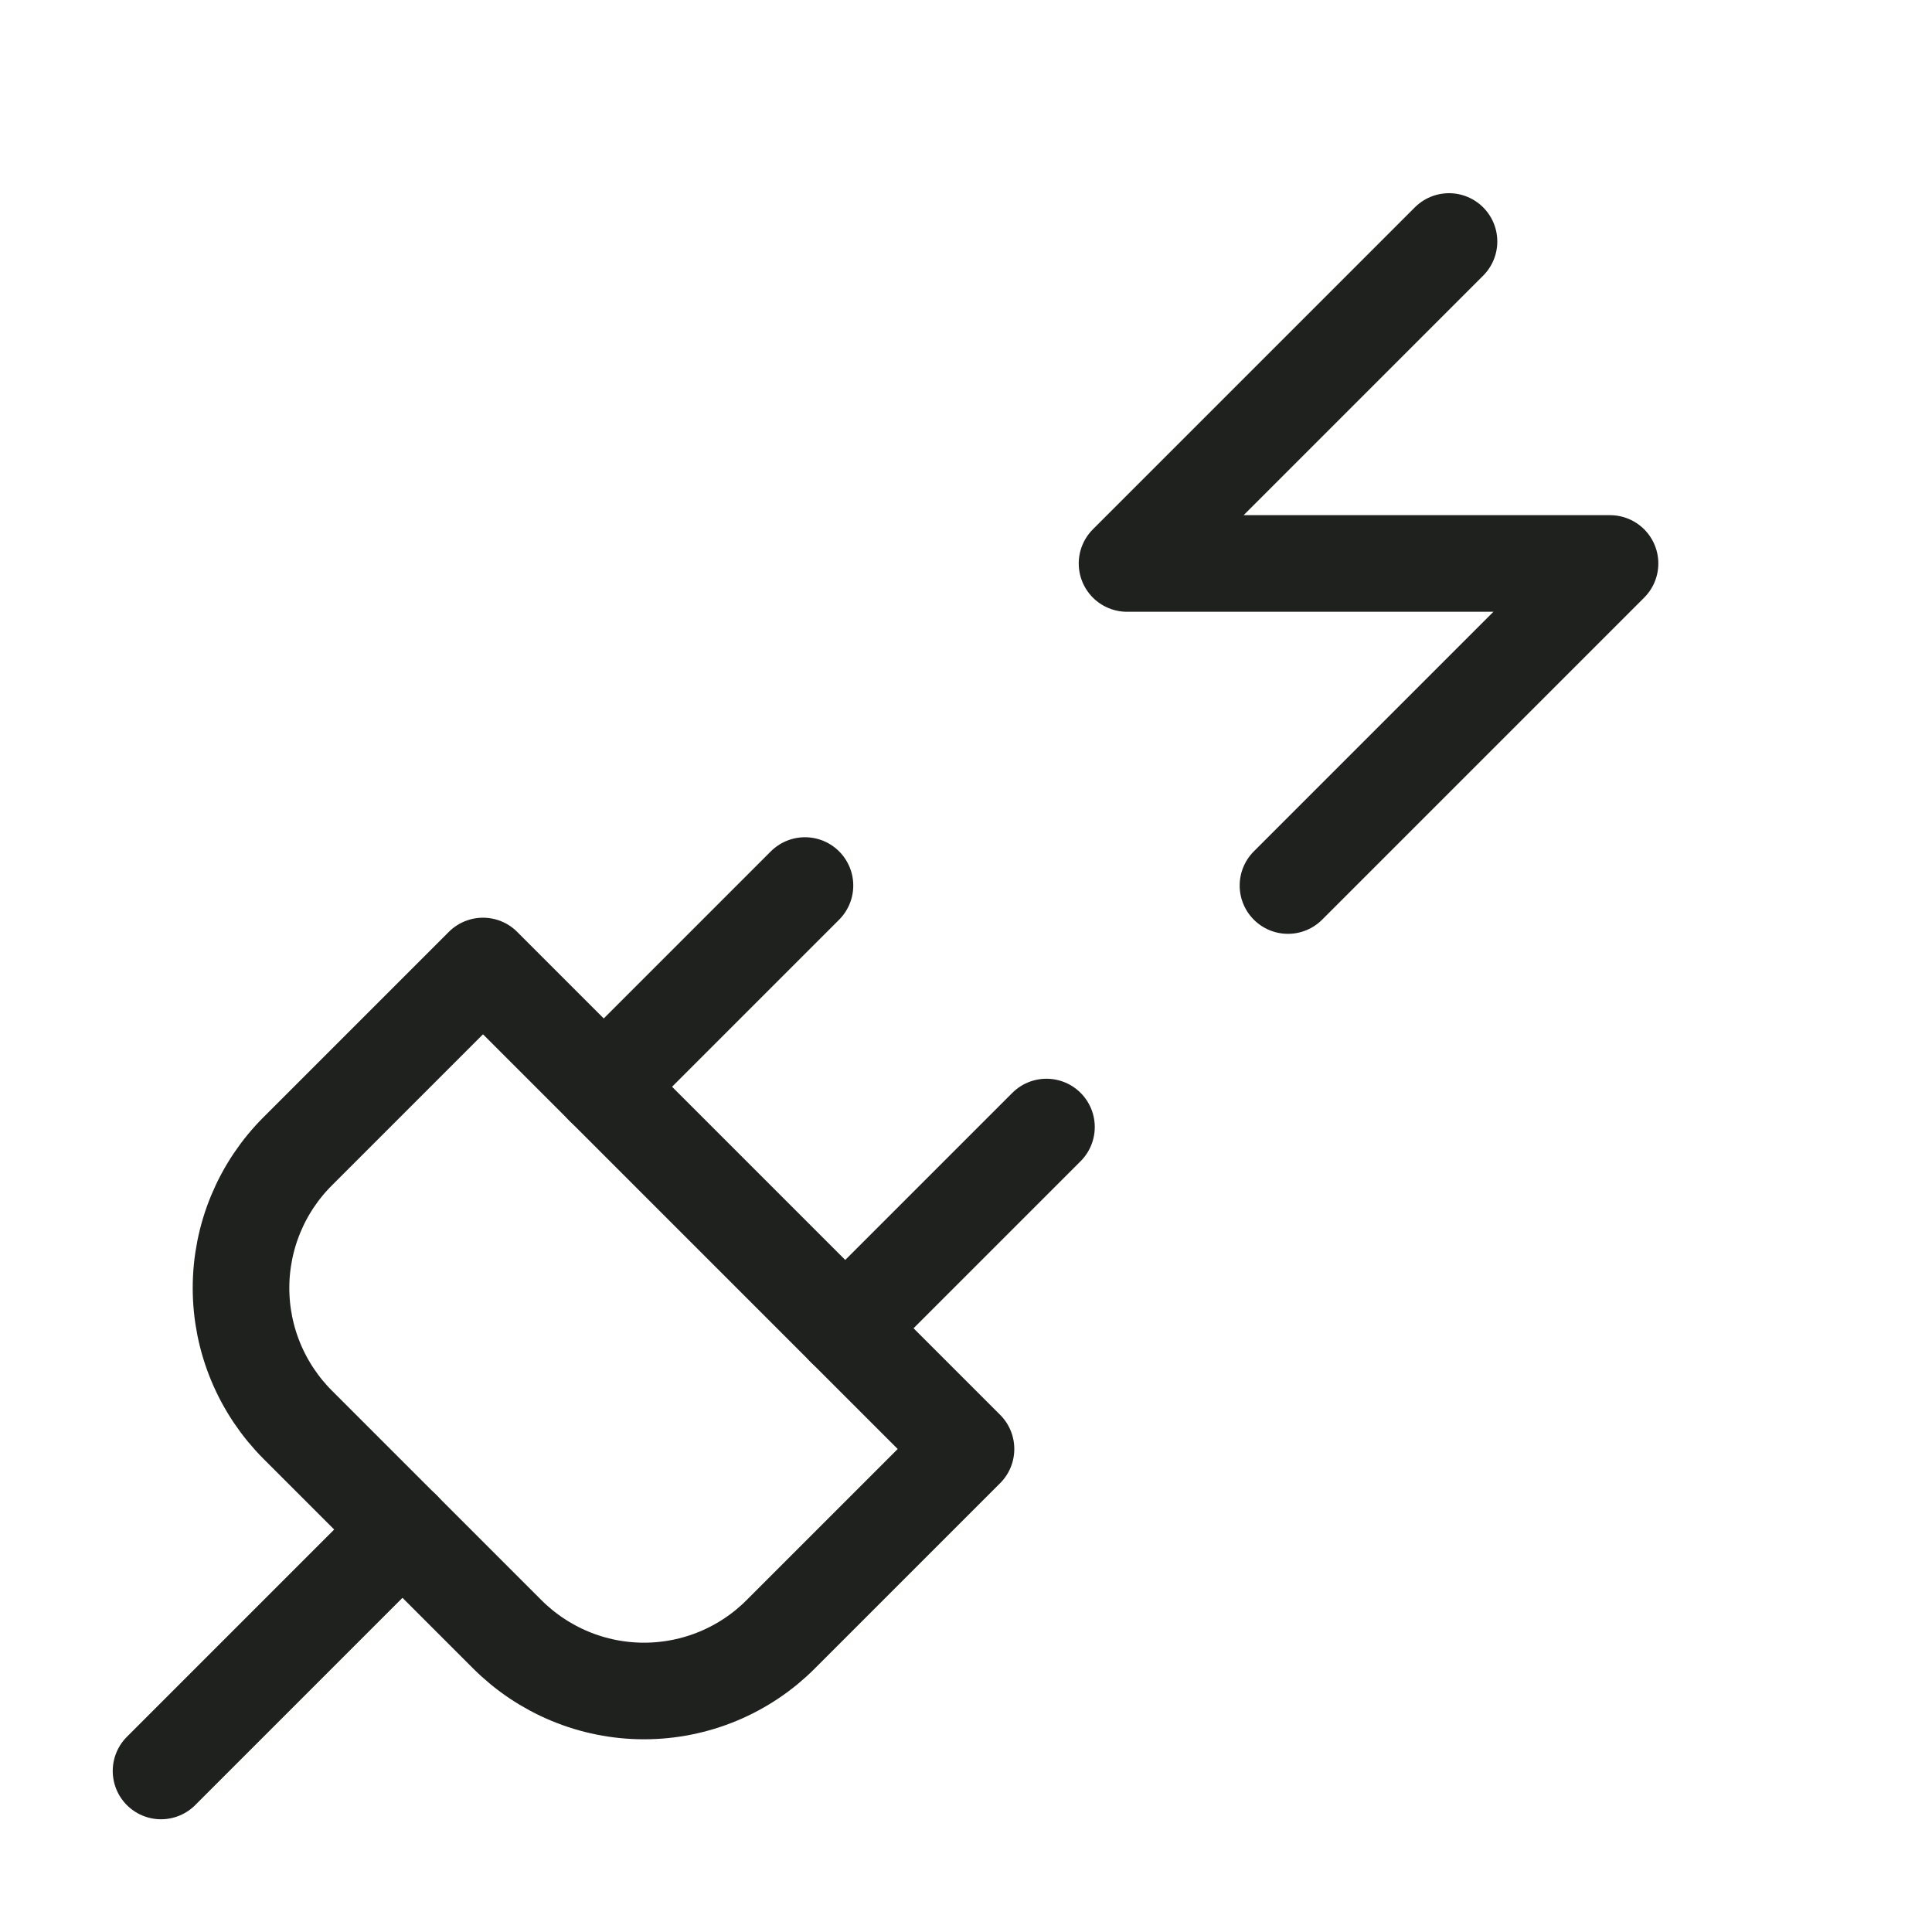
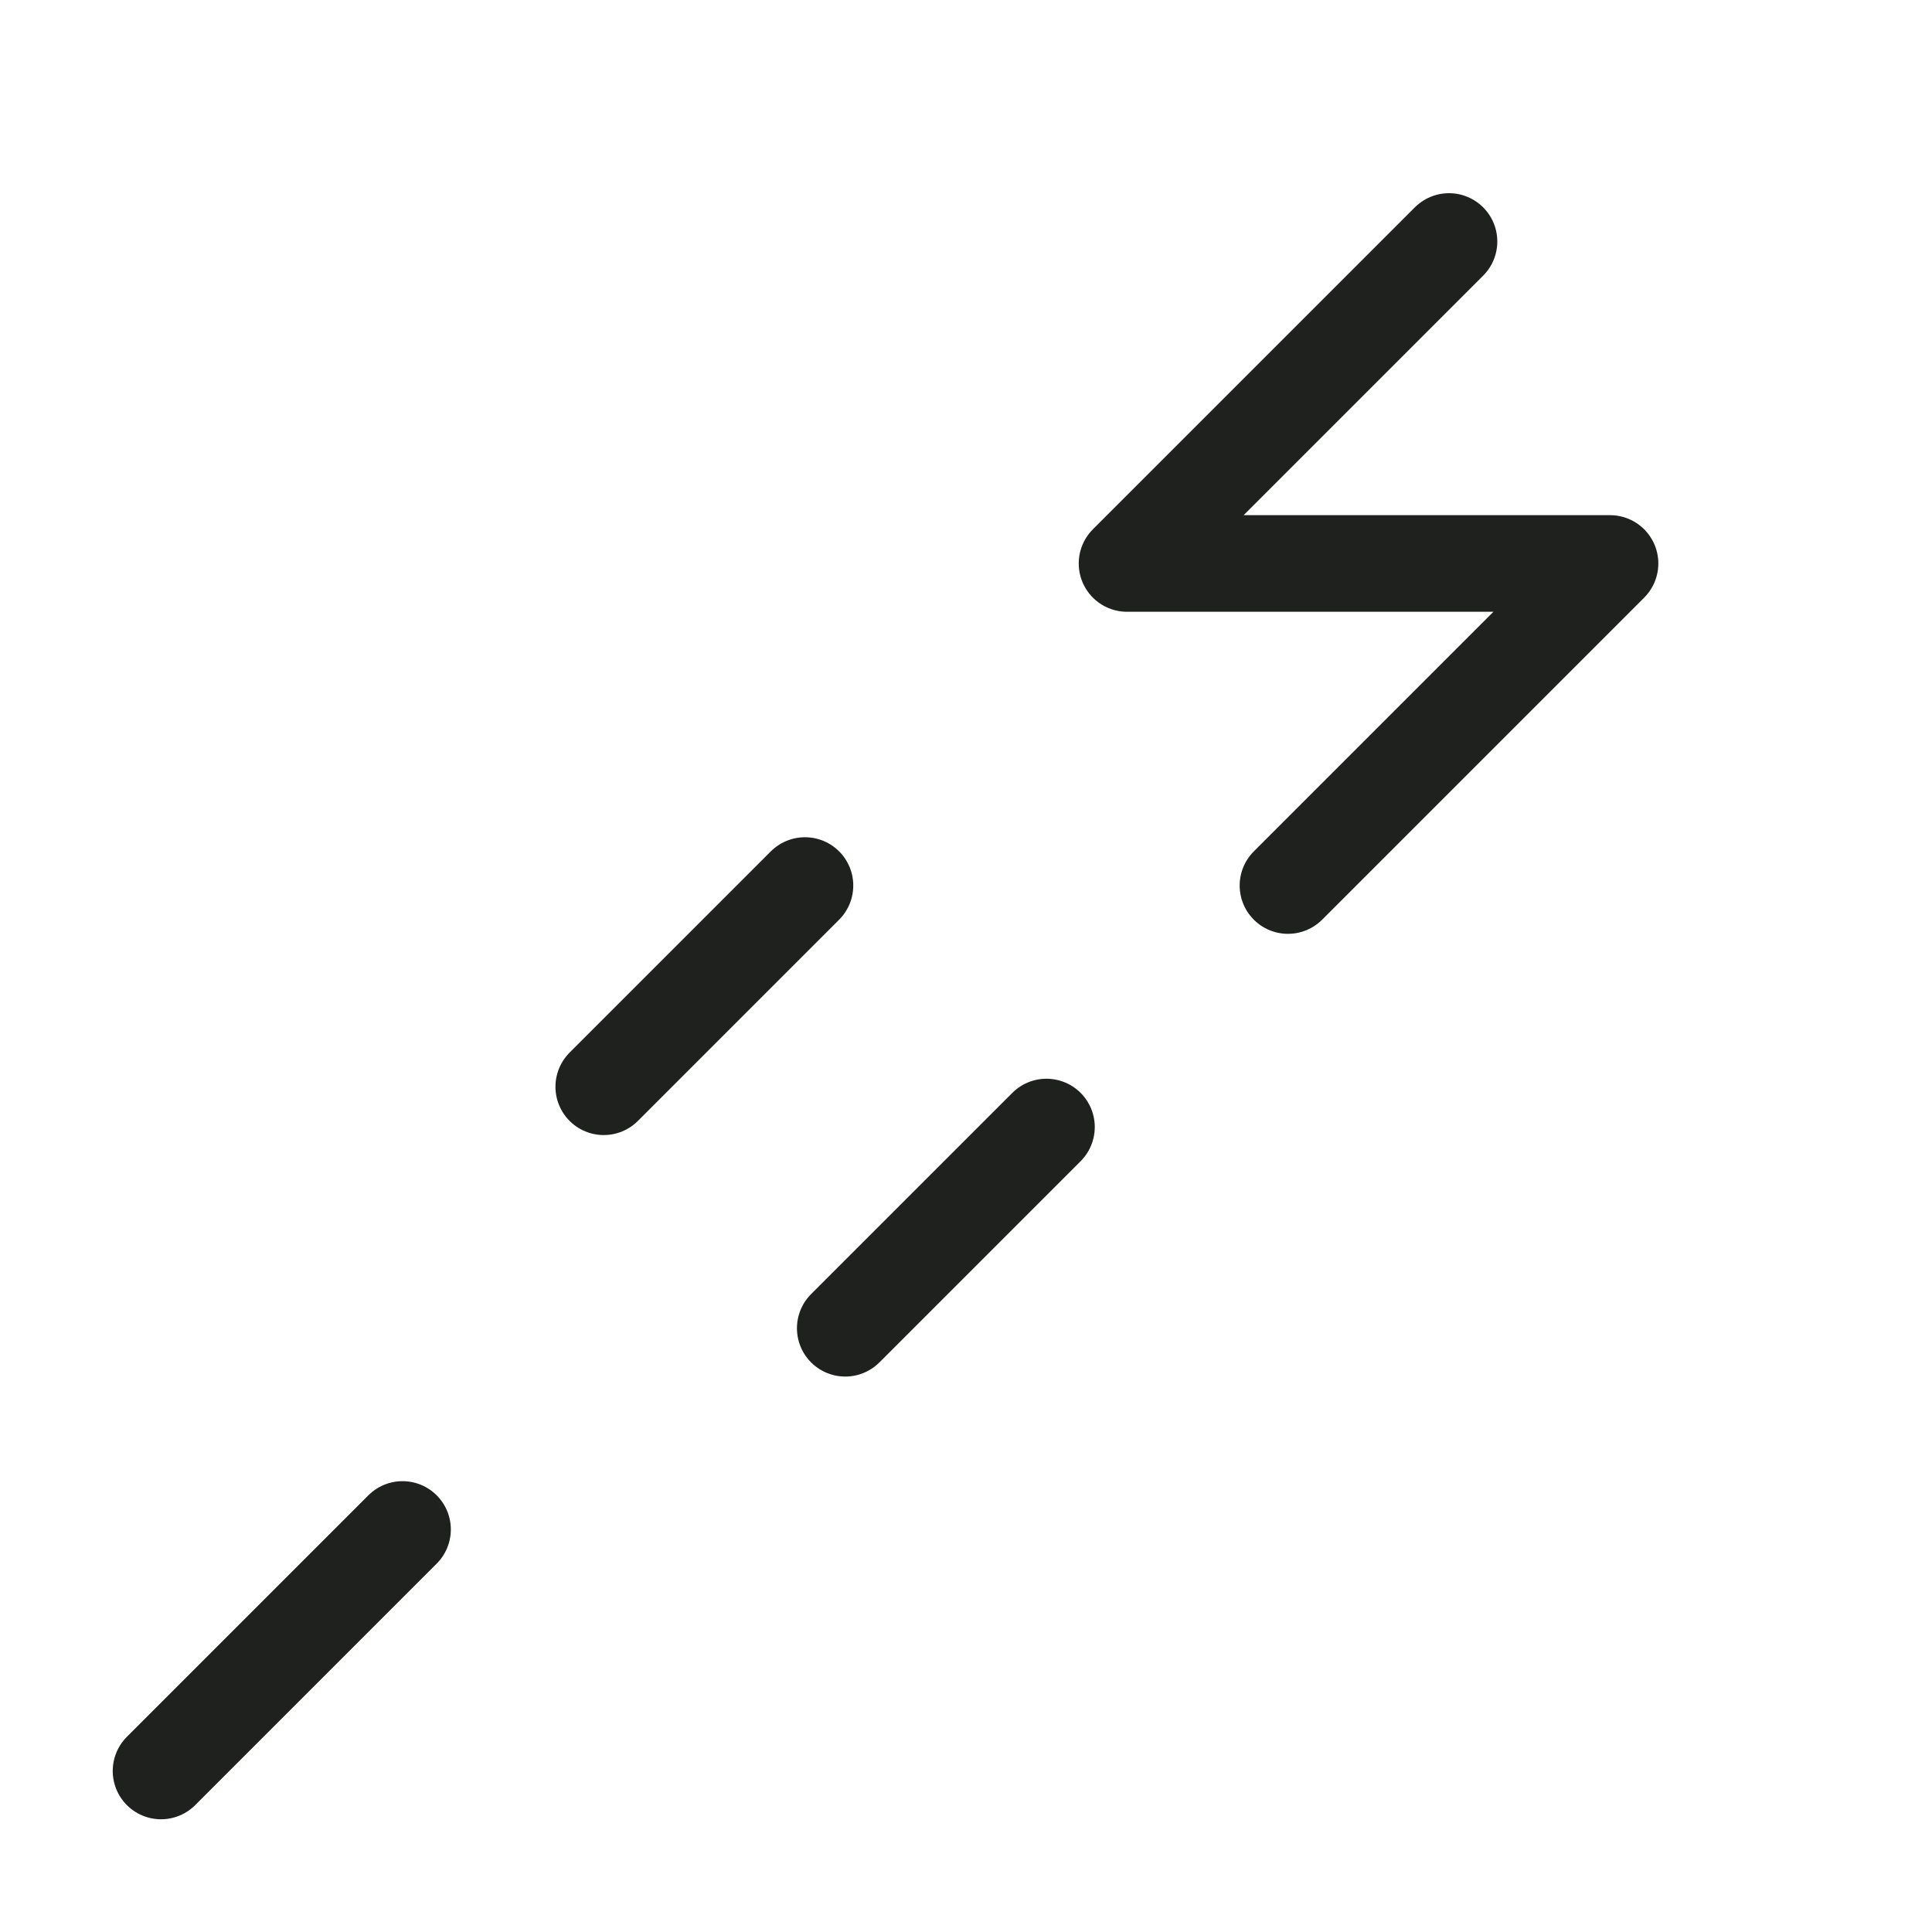
<svg xmlns="http://www.w3.org/2000/svg" width="20" height="20" viewBox="0 0 20 20" fill="none">
-   <path d="M5.25 16.917C5.436 17.103 5.657 17.251 5.9 17.352C6.143 17.453 6.403 17.505 6.667 17.505C6.93 17.505 7.191 17.453 7.434 17.352C7.677 17.251 7.898 17.103 8.083 16.917L10 15L5 10L3.083 11.917C2.897 12.102 2.749 12.323 2.648 12.566C2.547 12.809 2.495 13.07 2.495 13.333C2.495 13.597 2.547 13.857 2.648 14.1C2.749 14.343 2.897 14.564 3.083 14.75L5.25 16.917Z" stroke="#1E211E" stroke-linecap="round" stroke-linejoin="round" />
  <path d="M1.667 18.333L4.167 15.833" stroke="#1E211E" stroke-linecap="round" stroke-linejoin="round" />
  <path d="M6.25 11.25L8.333 9.167" stroke="#1E211E" stroke-linecap="round" stroke-linejoin="round" />
  <path d="M8.75 13.75L10.833 11.667" stroke="#1E211E" stroke-linecap="round" stroke-linejoin="round" />
  <path d="M15 2.5L11.667 5.833H16.667L13.333 9.167" stroke="#1E211E" stroke-linecap="round" stroke-linejoin="round" />
</svg>